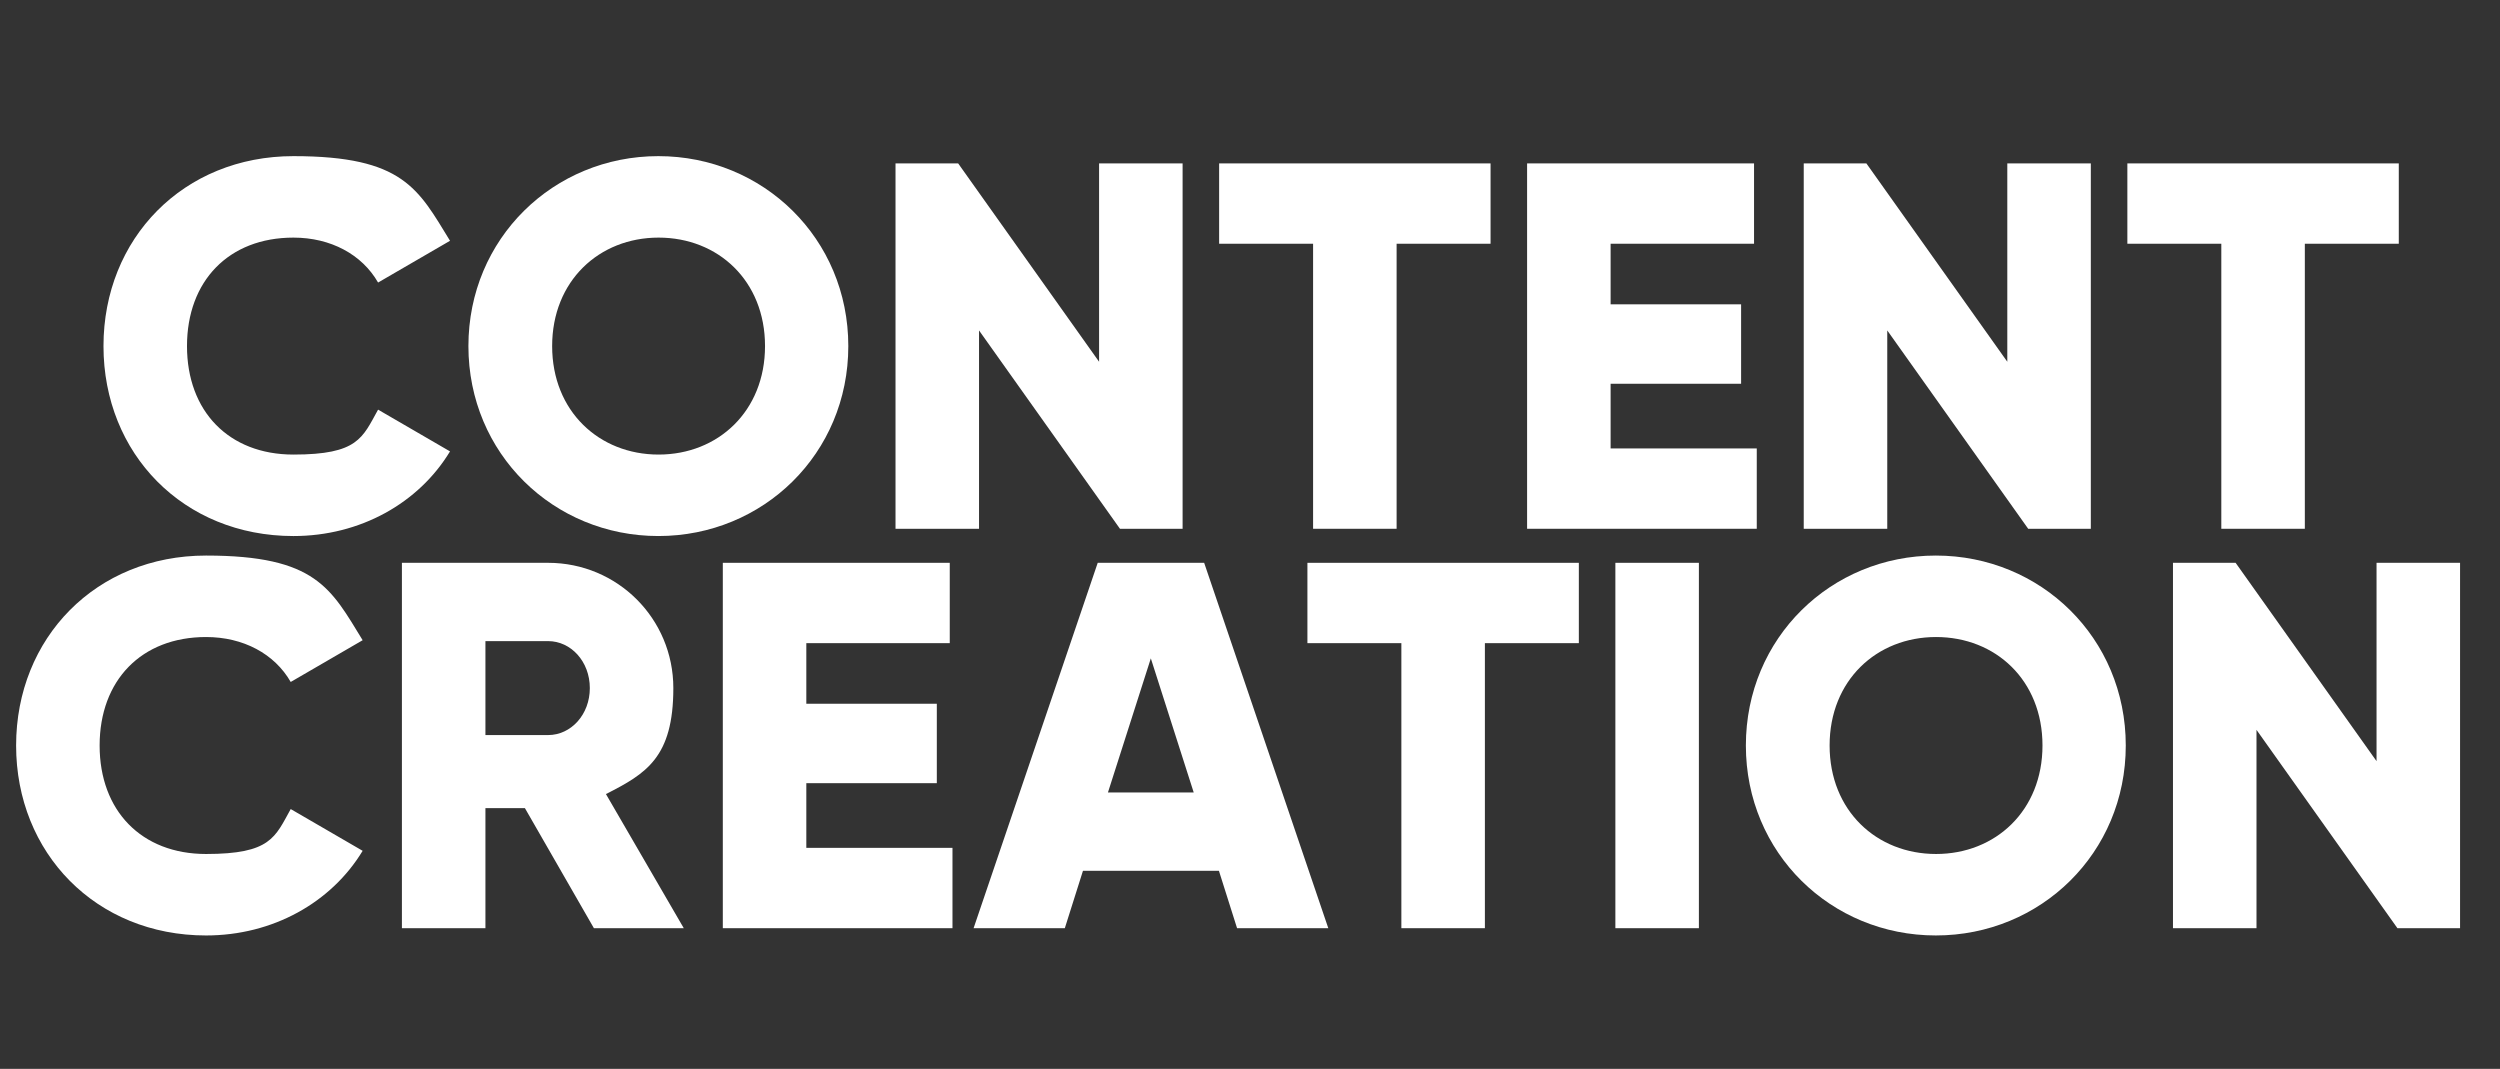
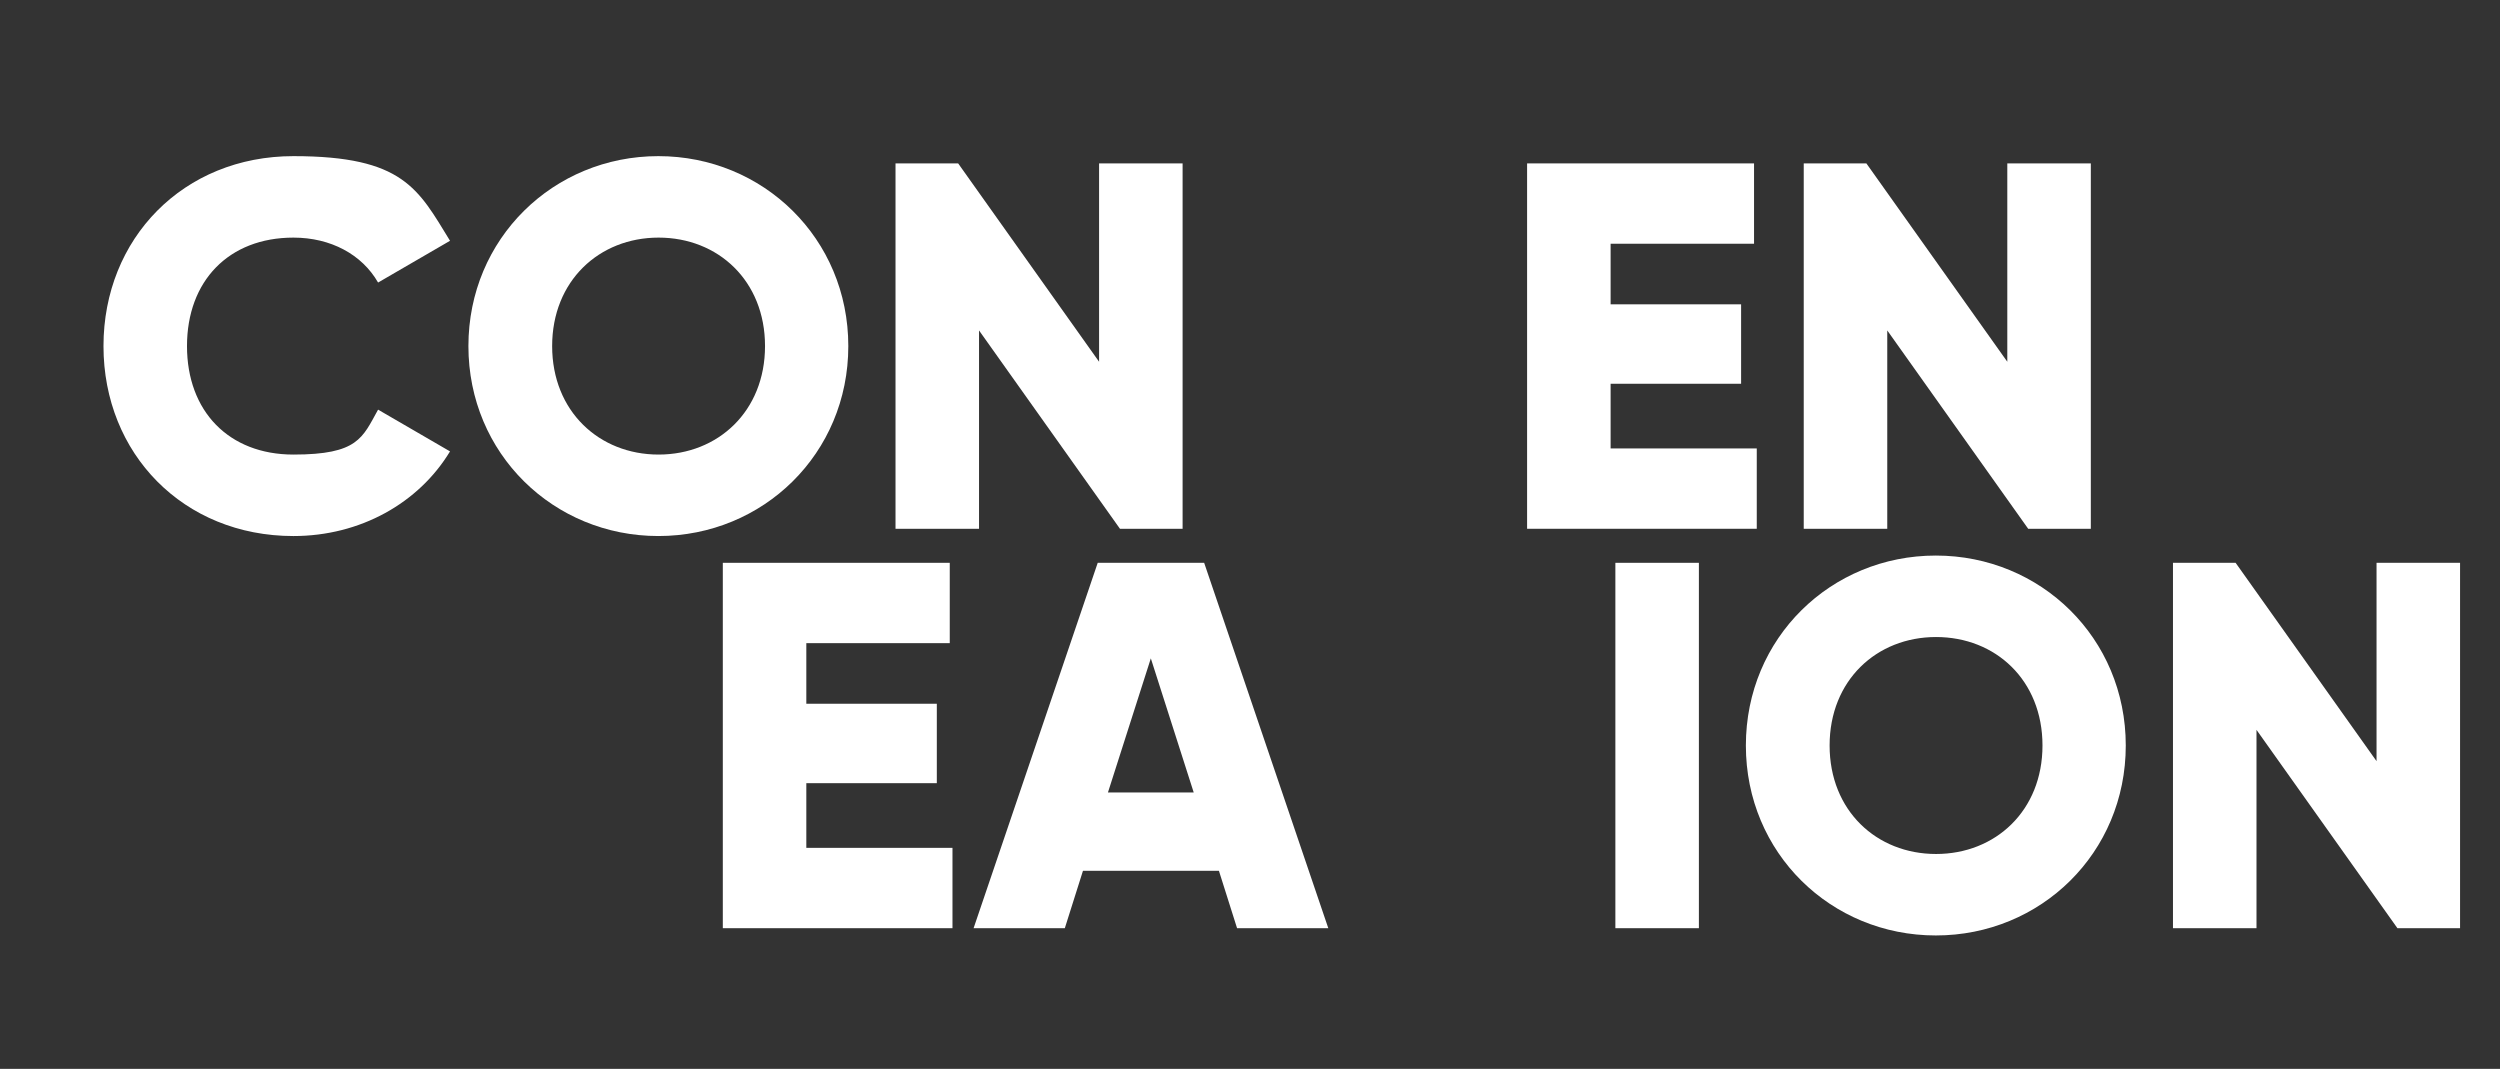
<svg xmlns="http://www.w3.org/2000/svg" version="1.1" viewBox="0 0 1101.6 471">
  <rect x="0" y="0" width="1101.6" height="471" fill="#333333" stroke="none" />
  <defs>
    <style>
      .cls-1 {
        isolation: isolate;
      }

      .cls-2 {
        fill: #fff;
      }
    </style>
  </defs>
  <g>
    <g id="Layer_1">
      <g id="Group_200">
        <g id="Group_199">
          <g id="CONTENT_CREATION" class="cls-1">
            <g class="cls-1">
              <path class="cls-2" d="M45.6,152.5c0-47.4,35.2-83.7,83.7-83.7s55,14.5,69,37.3l-31.7,18.4c-7.1-12.4-20.9-19.8-37.3-19.8-28.5,0-46.9,19.1-46.9,47.8s18.4,47.8,46.9,47.8,30.4-7.4,37.3-19.8l31.7,18.4c-13.8,22.8-39.6,37.3-69,37.3-48.5,0-83.7-36.3-83.7-83.7Z" />
              <path class="cls-2" d="M206.4,152.5c0-47.4,37.5-83.7,83.7-83.7s83.7,36.3,83.7,83.7-37.5,83.7-83.7,83.7-83.7-36.3-83.7-83.7ZM337.1,152.5c0-28.8-20.7-47.8-46.9-47.8s-46.9,19.1-46.9,47.8,20.7,47.8,46.9,47.8,46.9-19.1,46.9-47.8Z" />
              <path class="cls-2" d="M521.1,72v161h-27.6l-62.1-87.4v87.4h-36.8V72h27.6l62.1,87.4v-87.4h36.8Z" />
-               <path class="cls-2" d="M656.8,107.4h-41.4v125.6h-36.8v-125.6h-41.4v-35.4h119.6v35.4Z" />
              <path class="cls-2" d="M774.1,197.6v35.4h-101.2V72h100v35.4h-63.2v26.7h57.5v35h-57.5v28.5h64.4Z" />
              <path class="cls-2" d="M921.3,72v161h-27.6l-62.1-87.4v87.4h-36.8V72h27.6l62.1,87.4v-87.4h36.8Z" />
-               <path class="cls-2" d="M1057,107.4h-41.4v125.6h-36.8v-125.6h-41.4v-35.4h119.6v35.4Z" />
            </g>
            <g class="cls-1">
-               <path class="cls-2" d="M7.1,328.5c0-47.4,35.2-83.7,83.7-83.7s55,14.5,69,37.3l-31.7,18.4c-7.1-12.4-20.9-19.8-37.3-19.8-28.5,0-46.9,19.1-46.9,47.8s18.4,47.8,46.9,47.8,30.4-7.4,37.3-19.8l31.7,18.4c-13.8,22.8-39.6,37.3-69,37.3-48.5,0-83.7-36.3-83.7-83.7Z" />
-               <path class="cls-2" d="M231.4,356.1h-17.5v52.9h-36.8v-161h64.4c30.6,0,55.2,24.6,55.2,55.2s-12,37.7-29.7,46.7l34.3,59.1h-39.6l-30.4-52.9ZM213.9,323.9h27.6c10.1,0,18.4-9,18.4-20.7s-8.3-20.7-18.4-20.7h-27.6v41.4Z" />
              <path class="cls-2" d="M419.7,373.6v35.4h-101.2v-161h100v35.4h-63.2v26.7h57.5v35h-57.5v28.5h64.4Z" />
              <path class="cls-2" d="M537,383.7h-59.8l-8,25.3h-40.2l54.7-161h46.9l54.7,161h-40.2l-8-25.3ZM526,349.2l-18.9-59.1-18.9,59.1h37.7Z" />
-               <path class="cls-2" d="M695.7,283.4h-41.4v125.6h-36.8v-125.6h-41.4v-35.4h119.6v35.4Z" />
              <path class="cls-2" d="M748.6,248v161h-36.8v-161h36.8Z" />
              <path class="cls-2" d="M769.3,328.5c0-47.4,37.5-83.7,83.7-83.7s83.7,36.3,83.7,83.7-37.5,83.7-83.7,83.7-83.7-36.3-83.7-83.7ZM900,328.5c0-28.8-20.7-47.8-46.9-47.8s-46.9,19.1-46.9,47.8,20.7,47.8,46.9,47.8,46.9-19.1,46.9-47.8Z" />
              <path class="cls-2" d="M1084,248v161h-27.6l-62.1-87.4v87.4h-36.8v-161h27.6l62.1,87.4v-87.4h36.8Z" />
            </g>
          </g>
        </g>
      </g>
    </g>
  </g>
</svg>